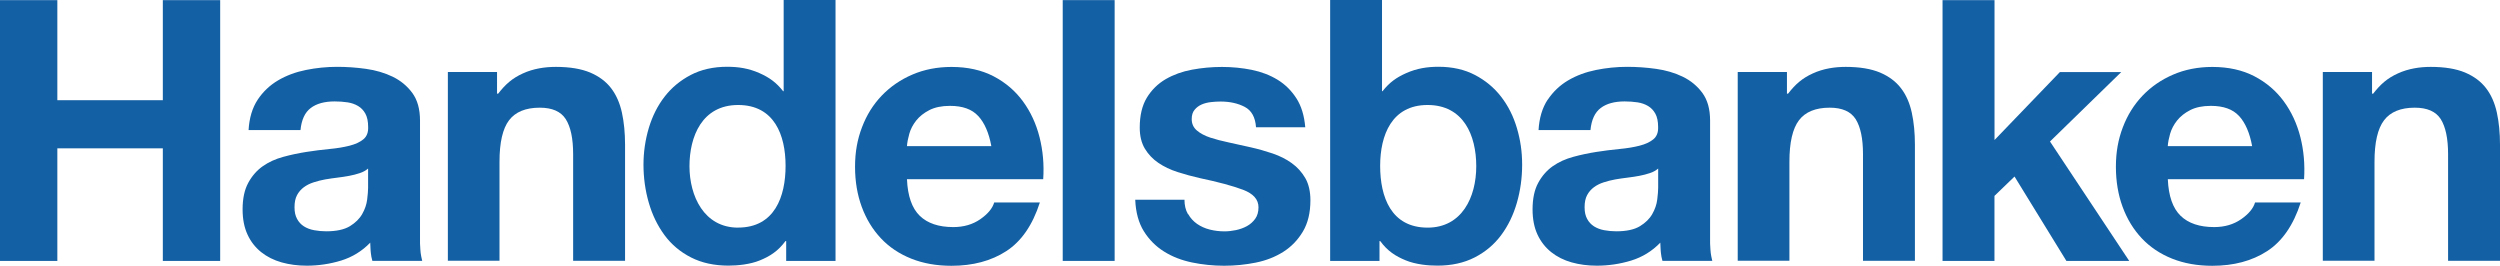
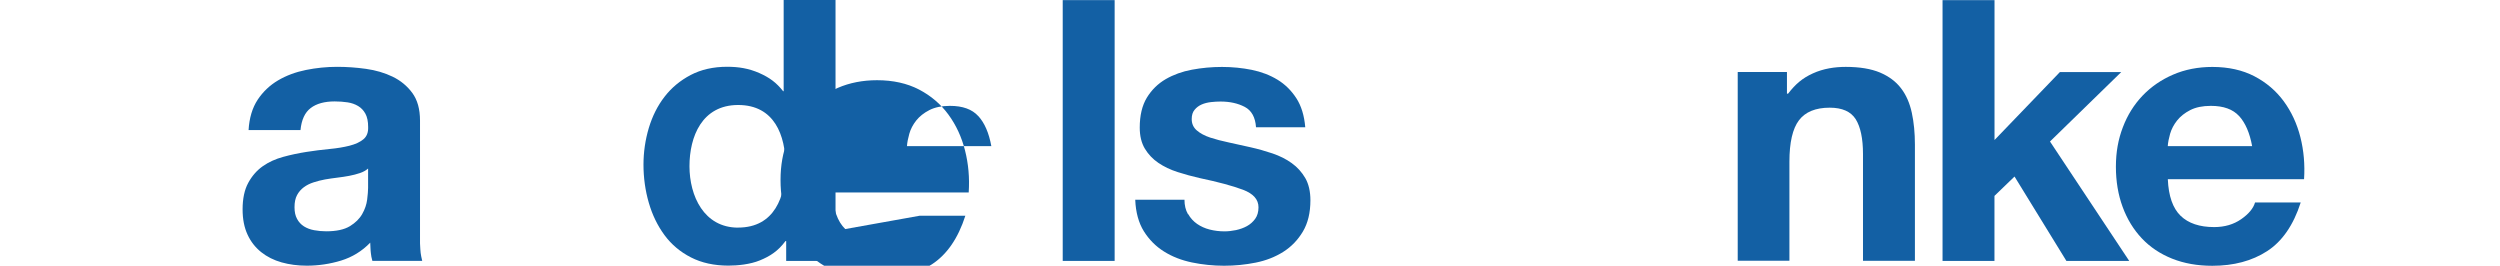
<svg xmlns="http://www.w3.org/2000/svg" id="Logo_s" data-name="Logo&amp;apos;s" viewBox="0 0 456 48.47">
  <defs>
    <style>
      .cls-1 {
        fill: #1360a4;
      }
    </style>
  </defs>
-   <path class="cls-1" d="M10.46.02v18.26h19.24V.02h10.46v47.57h-10.46v-20.53H10.46v20.53H0V.02h10.46Z" />
  <path class="cls-1" d="M46.99,18.2c.98-1.47,2.22-2.65,3.73-3.54,1.51-.89,3.21-1.52,5.09-1.9,1.89-.38,3.78-.57,5.69-.57,1.73,0,3.48.12,5.26.37,1.77.25,3.39.72,4.86,1.43,1.46.71,2.66,1.7,3.59,2.97.93,1.27,1.4,2.94,1.4,5.03v22.4c.09,1.75.09,1.83.4,3.19h-9.09c-.2-.77-.19-.79-.27-1.38-.08-.55-.08-1.37-.12-1.94-1.51,1.56-3.28,2.64-5.32,3.27-2.04.62-4.13.93-6.25.93-1.64,0-3.17-.2-4.59-.6-1.42-.4-2.66-1.02-3.73-1.87-1.06-.85-1.9-1.91-2.49-3.2-.6-1.29-.9-2.82-.9-4.6,0-1.96.34-3.57,1.03-4.84.69-1.27,1.58-2.28,2.66-3.04,1.09-.76,2.33-1.32,3.73-1.7,1.4-.38,2.81-.68,4.23-.9,1.42-.22,2.82-.4,4.19-.53,1.38-.13,2.6-.33,3.66-.6,1.06-.27,1.91-.66,2.53-1.17.62-.51.91-1.26.87-2.24,0-1.02-.17-1.83-.5-2.43-.33-.6-.77-1.07-1.33-1.4-.55-.33-1.19-.56-1.92-.67-.73-.11-1.51-.17-2.35-.17-1.86,0-3.32.4-4.38,1.21-1.06.8-1.68,2.15-1.86,4.02h-9.47c.13-2.22.69-4.07,1.66-5.54ZM65.64,31.57c-.6.2-1.24.37-1.93.5-.69.13-1.41.24-2.16.33-.75.09-1.51.2-2.26.33-.71.13-1.41.31-2.09.53-.69.22-1.28.52-1.79.9-.51.38-.92.85-1.23,1.43-.31.58-.46,1.31-.46,2.2s.15,1.55.46,2.13c.31.58.73,1.03,1.26,1.37.53.33,1.15.57,1.86.7.71.13,1.44.2,2.19.2,1.86,0,3.3-.31,4.32-.93,1.02-.62,1.77-1.36,2.26-2.23.49-.86.79-1.74.9-2.63.11-.89.17-1.6.17-2.13v-3.53c-.4.35-.9.63-1.5.83Z" />
-   <path class="cls-1" d="M282.3,18.2c.98-1.47,2.22-2.65,3.73-3.54,1.51-.89,3.21-1.52,5.09-1.9,1.89-.38,3.78-.57,5.69-.57,1.73,0,3.48.12,5.26.37,1.78.25,3.39.72,4.86,1.43,1.46.71,2.66,1.7,3.59,2.97.93,1.27,1.4,2.94,1.4,5.03v22.4c.09,1.75.09,1.83.4,3.19h-9.09c-.2-.77-.19-.79-.27-1.38-.08-.55-.08-1.37-.12-1.94-1.51,1.56-3.28,2.64-5.32,3.27-2.04.62-4.13.93-6.26.93-1.64,0-3.17-.2-4.59-.6-1.42-.4-2.66-1.02-3.73-1.87-1.06-.85-1.9-1.91-2.5-3.2-.6-1.29-.9-2.82-.9-4.6,0-1.96.34-3.57,1.03-4.84.69-1.27,1.58-2.28,2.66-3.04,1.09-.76,2.33-1.32,3.73-1.7,1.4-.38,2.81-.68,4.23-.9,1.42-.22,2.82-.4,4.19-.53,1.38-.13,2.6-.33,3.66-.6,1.06-.27,1.91-.66,2.53-1.17.62-.51.91-1.26.87-2.24,0-1.02-.17-1.83-.5-2.43-.33-.6-.77-1.07-1.33-1.4-.55-.33-1.19-.56-1.92-.67-.73-.11-1.51-.17-2.35-.17-1.86,0-3.32.4-4.38,1.21-1.06.8-1.68,2.15-1.86,4.02h-9.47c.13-2.22.69-4.07,1.66-5.54ZM300.95,31.57c-.6.2-1.24.37-1.93.5-.69.13-1.41.24-2.16.33-.75.09-1.51.2-2.26.33-.71.13-1.41.31-2.09.53-.69.22-1.28.52-1.79.9-.51.38-.92.85-1.23,1.43-.31.58-.46,1.31-.46,2.2s.15,1.55.46,2.13c.31.58.73,1.03,1.26,1.37.53.33,1.15.57,1.86.7.71.13,1.44.2,2.19.2,1.86,0,3.3-.31,4.32-.93,1.02-.62,1.77-1.36,2.26-2.23.49-.86.79-1.74.9-2.63.11-.89.17-1.6.17-2.13v-3.53c-.4.35-.9.63-1.5.83Z" />
-   <path class="cls-1" d="M90.66,13.13v3.96h.2c1.37-1.76,2.59-2.82,4.52-3.7,1.95-.89,4.02-1.19,6.02-1.19,2.53,0,4.61.35,6.24,1.03,1.62.69,2.9,1.64,3.83,2.86.93,1.22,1.59,2.71,1.97,4.46.38,1.75.57,3.7.57,5.83v21.19h-9.47v-19.46c0-2.84-.45-4.96-1.34-6.37-.89-1.4-2.47-2.1-4.74-2.1-2.58,0-4.45.77-5.61,2.3-1.16,1.53-1.74,4.05-1.74,7.56v18.06h-9.42V13.13h8.98Z" />
  <path class="cls-1" d="M325.94,13.13v3.96h.2c1.37-1.76,2.59-2.82,4.52-3.7,1.95-.89,4.02-1.19,6.01-1.19,2.53,0,4.61.35,6.24,1.03,1.62.69,2.9,1.64,3.83,2.86.94,1.22,1.59,2.71,1.97,4.46.38,1.75.57,3.7.57,5.83v21.19h-9.47v-19.46c0-2.84-.45-4.96-1.33-6.37-.89-1.4-2.47-2.1-4.74-2.1-2.58,0-4.45.77-5.61,2.3-1.16,1.53-1.74,4.05-1.74,7.56v18.06h-9.43V13.13h8.98Z" />
-   <path class="cls-1" d="M432.66,13.13v3.96h.2c1.37-1.76,2.59-2.82,4.52-3.7,1.95-.89,4.02-1.19,6.01-1.19,2.53,0,4.61.35,6.24,1.03,1.62.69,2.9,1.64,3.83,2.86.94,1.22,1.59,2.71,1.97,4.46.38,1.75.57,3.7.57,5.83v21.19h-9.47v-19.46c0-2.84-.45-4.96-1.33-6.37-.89-1.4-2.47-2.1-4.74-2.1-2.58,0-4.45.77-5.61,2.3-1.16,1.53-1.74,4.05-1.74,7.56v18.06h-9.43V13.13h8.98Z" />
-   <path class="cls-1" d="M167.75,39.35c1.42,1.38,3.46,2.07,6.13,2.07,1.91,0,3.55-.48,4.93-1.44,1.38-.96,2.22-1.98,2.53-3.05h8.33c-1.33,4.14-3.38,7.1-6.13,8.88-2.75,1.78-6.08,2.67-9.99,2.67-2.71,0-5.15-.43-7.33-1.3-2.18-.87-4.02-2.1-5.53-3.7-1.51-1.6-2.68-3.51-3.5-5.73-.82-2.22-1.23-4.67-1.23-7.34s.42-4.98,1.27-7.2c.84-2.22,2.04-4.14,3.6-5.77,1.56-1.62,3.41-2.9,5.57-3.83,2.16-.93,4.54-1.4,7.16-1.4,2.93,0,5.48.57,7.66,1.7,2.18,1.14,3.96,2.66,5.36,4.57,1.4,1.91,2.41,4.09,3.03,6.54.62,2.45.85,5,.67,7.67h-24.85c.13,3.07.91,5.29,2.33,6.67ZM178.44,21.18c-1.13-1.25-2.85-1.87-5.16-1.87-1.51,0-2.76.26-3.76.77-1,.51-1.8,1.15-2.4,1.9-.6.76-1.02,1.56-1.26,2.41-.24.85-.39,1.6-.43,2.27h15.39c-.44-2.41-1.23-4.23-2.37-5.48Z" />
+   <path class="cls-1" d="M167.75,39.35h8.33c-1.33,4.14-3.38,7.1-6.13,8.88-2.75,1.78-6.08,2.67-9.99,2.67-2.71,0-5.15-.43-7.33-1.3-2.18-.87-4.02-2.1-5.53-3.7-1.51-1.6-2.68-3.51-3.5-5.73-.82-2.22-1.23-4.67-1.23-7.34s.42-4.98,1.27-7.2c.84-2.22,2.04-4.14,3.6-5.77,1.56-1.62,3.41-2.9,5.57-3.83,2.16-.93,4.54-1.4,7.16-1.4,2.93,0,5.48.57,7.66,1.7,2.18,1.14,3.96,2.66,5.36,4.57,1.4,1.91,2.41,4.09,3.03,6.54.62,2.45.85,5,.67,7.67h-24.85c.13,3.07.91,5.29,2.33,6.67ZM178.44,21.18c-1.13-1.25-2.85-1.87-5.16-1.87-1.51,0-2.76.26-3.76.77-1,.51-1.8,1.15-2.4,1.9-.6.76-1.02,1.56-1.26,2.41-.24.85-.39,1.6-.43,2.27h15.39c-.44-2.41-1.23-4.23-2.37-5.48Z" />
  <path class="cls-1" d="M203.31.02v47.57h-9.47V.02h9.47Z" />
  <path class="cls-1" d="M216.72,39.05c.42.73.97,1.33,1.63,1.79.67.46,1.43.81,2.3,1.03.87.22,1.77.33,2.7.33.67,0,1.37-.08,2.1-.23.73-.16,1.4-.4,2-.73.6-.33,1.1-.78,1.5-1.33.4-.56.6-1.26.6-2.1,0-1.42-.94-2.49-2.83-3.2-1.89-.71-4.52-1.42-7.9-2.13-1.38-.31-2.72-.68-4.03-1.1-1.31-.42-2.48-.98-3.5-1.67-1.02-.69-1.84-1.56-2.47-2.6-.62-1.04-.93-2.32-.93-3.83,0-2.22.43-4.04,1.3-5.47.87-1.42,2.01-2.54,3.43-3.37,1.42-.82,3.02-1.4,4.8-1.73,1.78-.33,3.6-.5,5.47-.5s3.68.18,5.43.53c1.75.36,3.32.96,4.7,1.8,1.38.84,2.52,1.97,3.43,3.37.91,1.4,1.45,3.17,1.63,5.3h-8.98c-.13-1.83-.82-3.07-2.07-3.72-1.25-.65-2.71-.97-4.4-.97-.53,0-1.11.03-1.73.1-.62.07-1.19.21-1.7.43-.51.22-.95.54-1.3.97-.36.42-.53.99-.53,1.7,0,.85.31,1.53.93,2.07.62.53,1.43.97,2.43,1.3,1,.33,2.14.63,3.43.9,1.29.27,2.6.56,3.93.87,1.38.31,2.72.69,4.03,1.13,1.31.45,2.48,1.03,3.5,1.77,1.02.73,1.84,1.65,2.47,2.73.62,1.09.93,2.44.93,4.04,0,2.27-.46,4.17-1.37,5.7-.91,1.53-2.1,2.77-3.57,3.7-1.47.93-3.14,1.59-5.03,1.97-1.89.38-3.81.57-5.77.57s-3.96-.2-5.87-.6c-1.91-.4-3.61-1.06-5.1-2-1.49-.93-2.71-2.16-3.67-3.69-.95-1.53-1.48-3.45-1.57-5.75h8.98c0,1.02.21,1.89.63,2.62Z" />
  <path class="cls-1" d="M363.8.02v25.52l11.92-12.39h11.19l-12.99,12.66,14.45,21.78h-11.46l-9.46-15.39-3.66,3.53v11.86h-9.47V.02h9.47Z" />
  <path class="cls-1" d="M397.73,39.35c1.42,1.38,3.47,2.07,6.13,2.07,1.91,0,3.55-.48,4.93-1.44,1.38-.96,2.22-1.98,2.53-3.05h8.33c-1.33,4.14-3.38,7.1-6.13,8.88-2.75,1.78-6.08,2.67-9.99,2.67-2.71,0-5.15-.43-7.33-1.3-2.18-.87-4.02-2.1-5.53-3.7-1.51-1.6-2.68-3.51-3.5-5.73-.82-2.22-1.23-4.67-1.23-7.34s.42-4.98,1.27-7.2c.84-2.22,2.05-4.14,3.6-5.77,1.56-1.62,3.41-2.9,5.57-3.83,2.15-.93,4.54-1.4,7.16-1.4,2.93,0,5.48.57,7.66,1.7,2.18,1.14,3.96,2.66,5.36,4.57,1.4,1.91,2.41,4.09,3.03,6.54.62,2.45.84,5,.67,7.67h-24.85c.13,3.07.91,5.29,2.33,6.67ZM408.42,21.18c-1.13-1.25-2.85-1.87-5.16-1.87-1.51,0-2.76.26-3.76.77-1,.51-1.8,1.15-2.4,1.9-.6.76-1.02,1.56-1.27,2.41-.24.85-.39,1.6-.43,2.27h15.39c-.44-2.41-1.23-4.23-2.36-5.48Z" />
  <path class="cls-1" d="M142.94,0v16.63h-.1c-1.24-1.57-2.48-2.48-4.33-3.3-1.95-.86-3.82-1.15-5.87-1.15-2.53,0-4.75.5-6.66,1.5-1.91,1-3.5,2.32-4.77,3.97-1.27,1.64-2.22,3.54-2.87,5.7-.64,2.16-.97,4.39-.97,6.7s.32,4.71.97,6.93c.64,2.22,1.6,4.19,2.86,5.9,1.26,1.71,2.87,3.07,4.83,4.07,1.95,1,4.22,1.49,6.79,1.5,1.67,0,3.98-.21,5.79-.96,1.83-.75,3.3-1.68,4.66-3.52h.13v3.62h9V0h-9.47ZM134.63,41.52c-6.24,0-8.87-5.8-8.87-11.2s2.28-11.17,8.88-11.17,8.65,5.5,8.65,11.1-1.99,11.26-8.66,11.26Z" />
-   <path class="cls-1" d="M242.62,0v47.59h9v-3.62h.13c1.36,1.85,2.83,2.77,4.66,3.52,1.82.75,4.12.97,5.79.96,2.57,0,4.84-.5,6.79-1.5,1.95-1,3.56-2.36,4.83-4.07,1.27-1.71,2.22-3.68,2.86-5.9.64-2.22.96-4.53.96-6.93s-.32-4.54-.96-6.7c-.64-2.16-1.6-4.06-2.87-5.7-1.27-1.65-2.86-2.97-4.77-3.97-1.91-1-4.13-1.5-6.66-1.5-2.04,0-3.92.29-5.87,1.15-1.85.82-3.09,1.73-4.33,3.3h-.1V0h-9.47ZM251.74,30.25c0-5.6,2.12-11.1,8.65-11.1s8.88,5.5,8.88,11.17-2.63,11.2-8.87,11.2c-6.67,0-8.66-5.6-8.66-11.26Z" />
</svg>